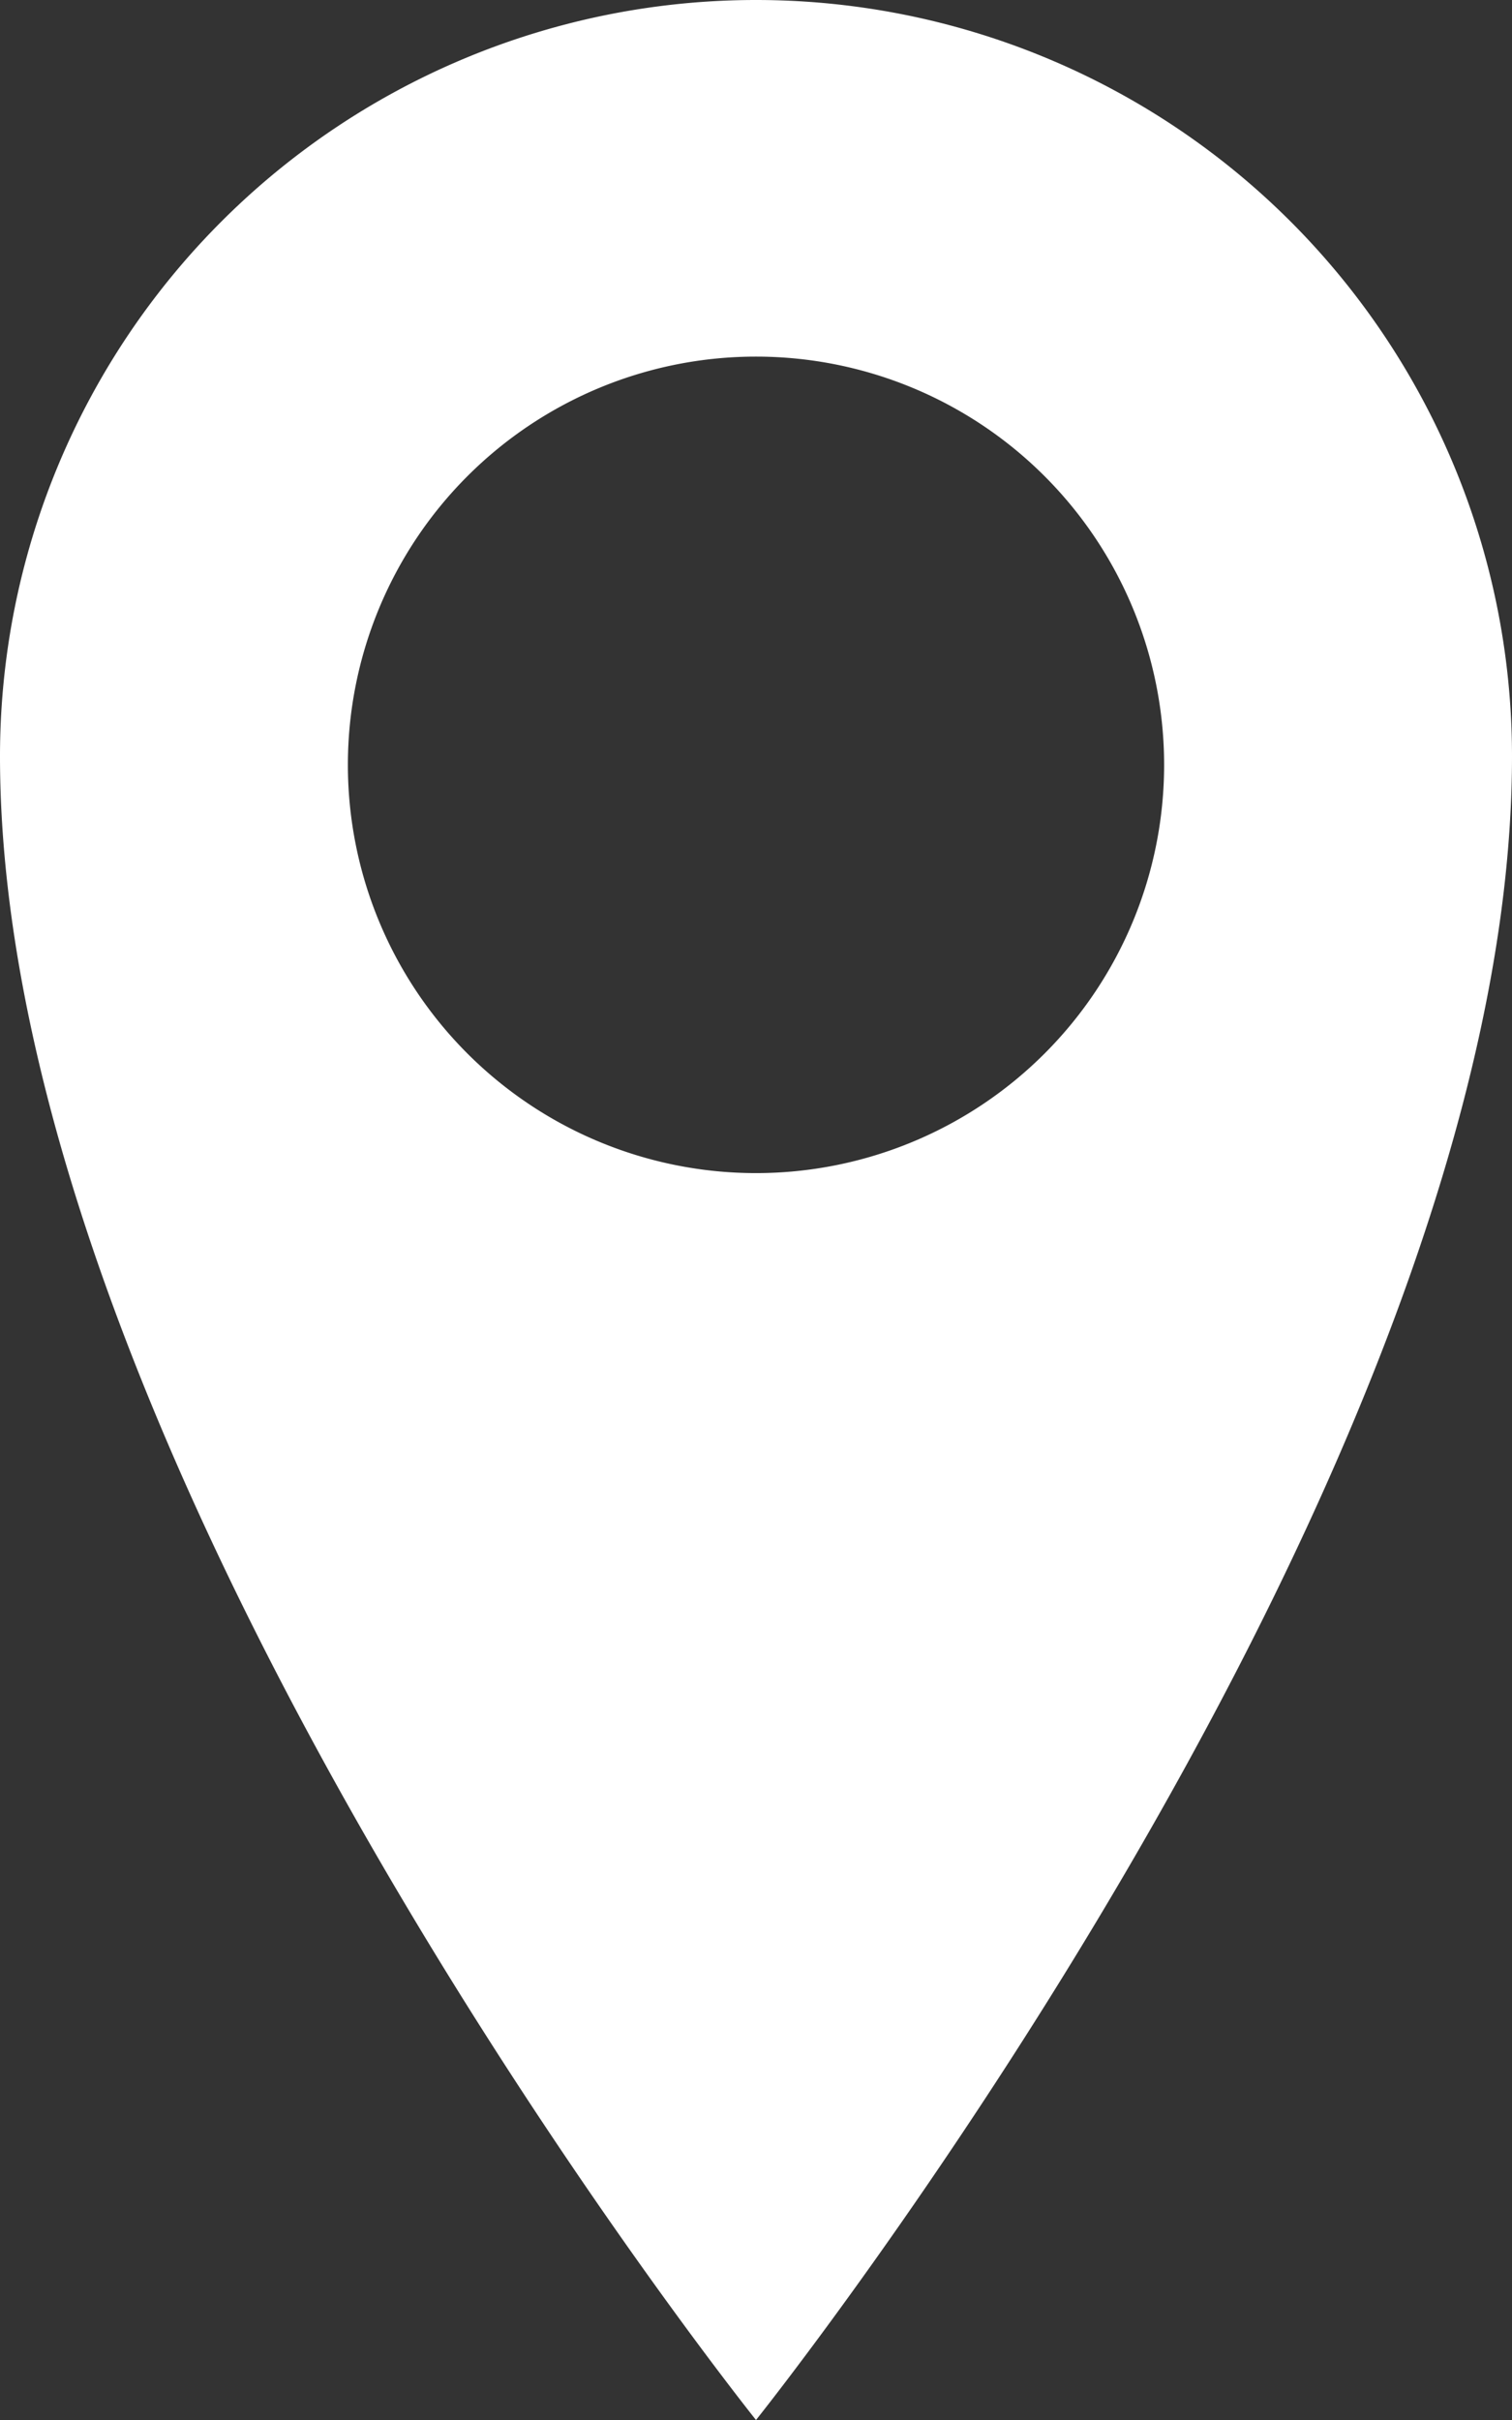
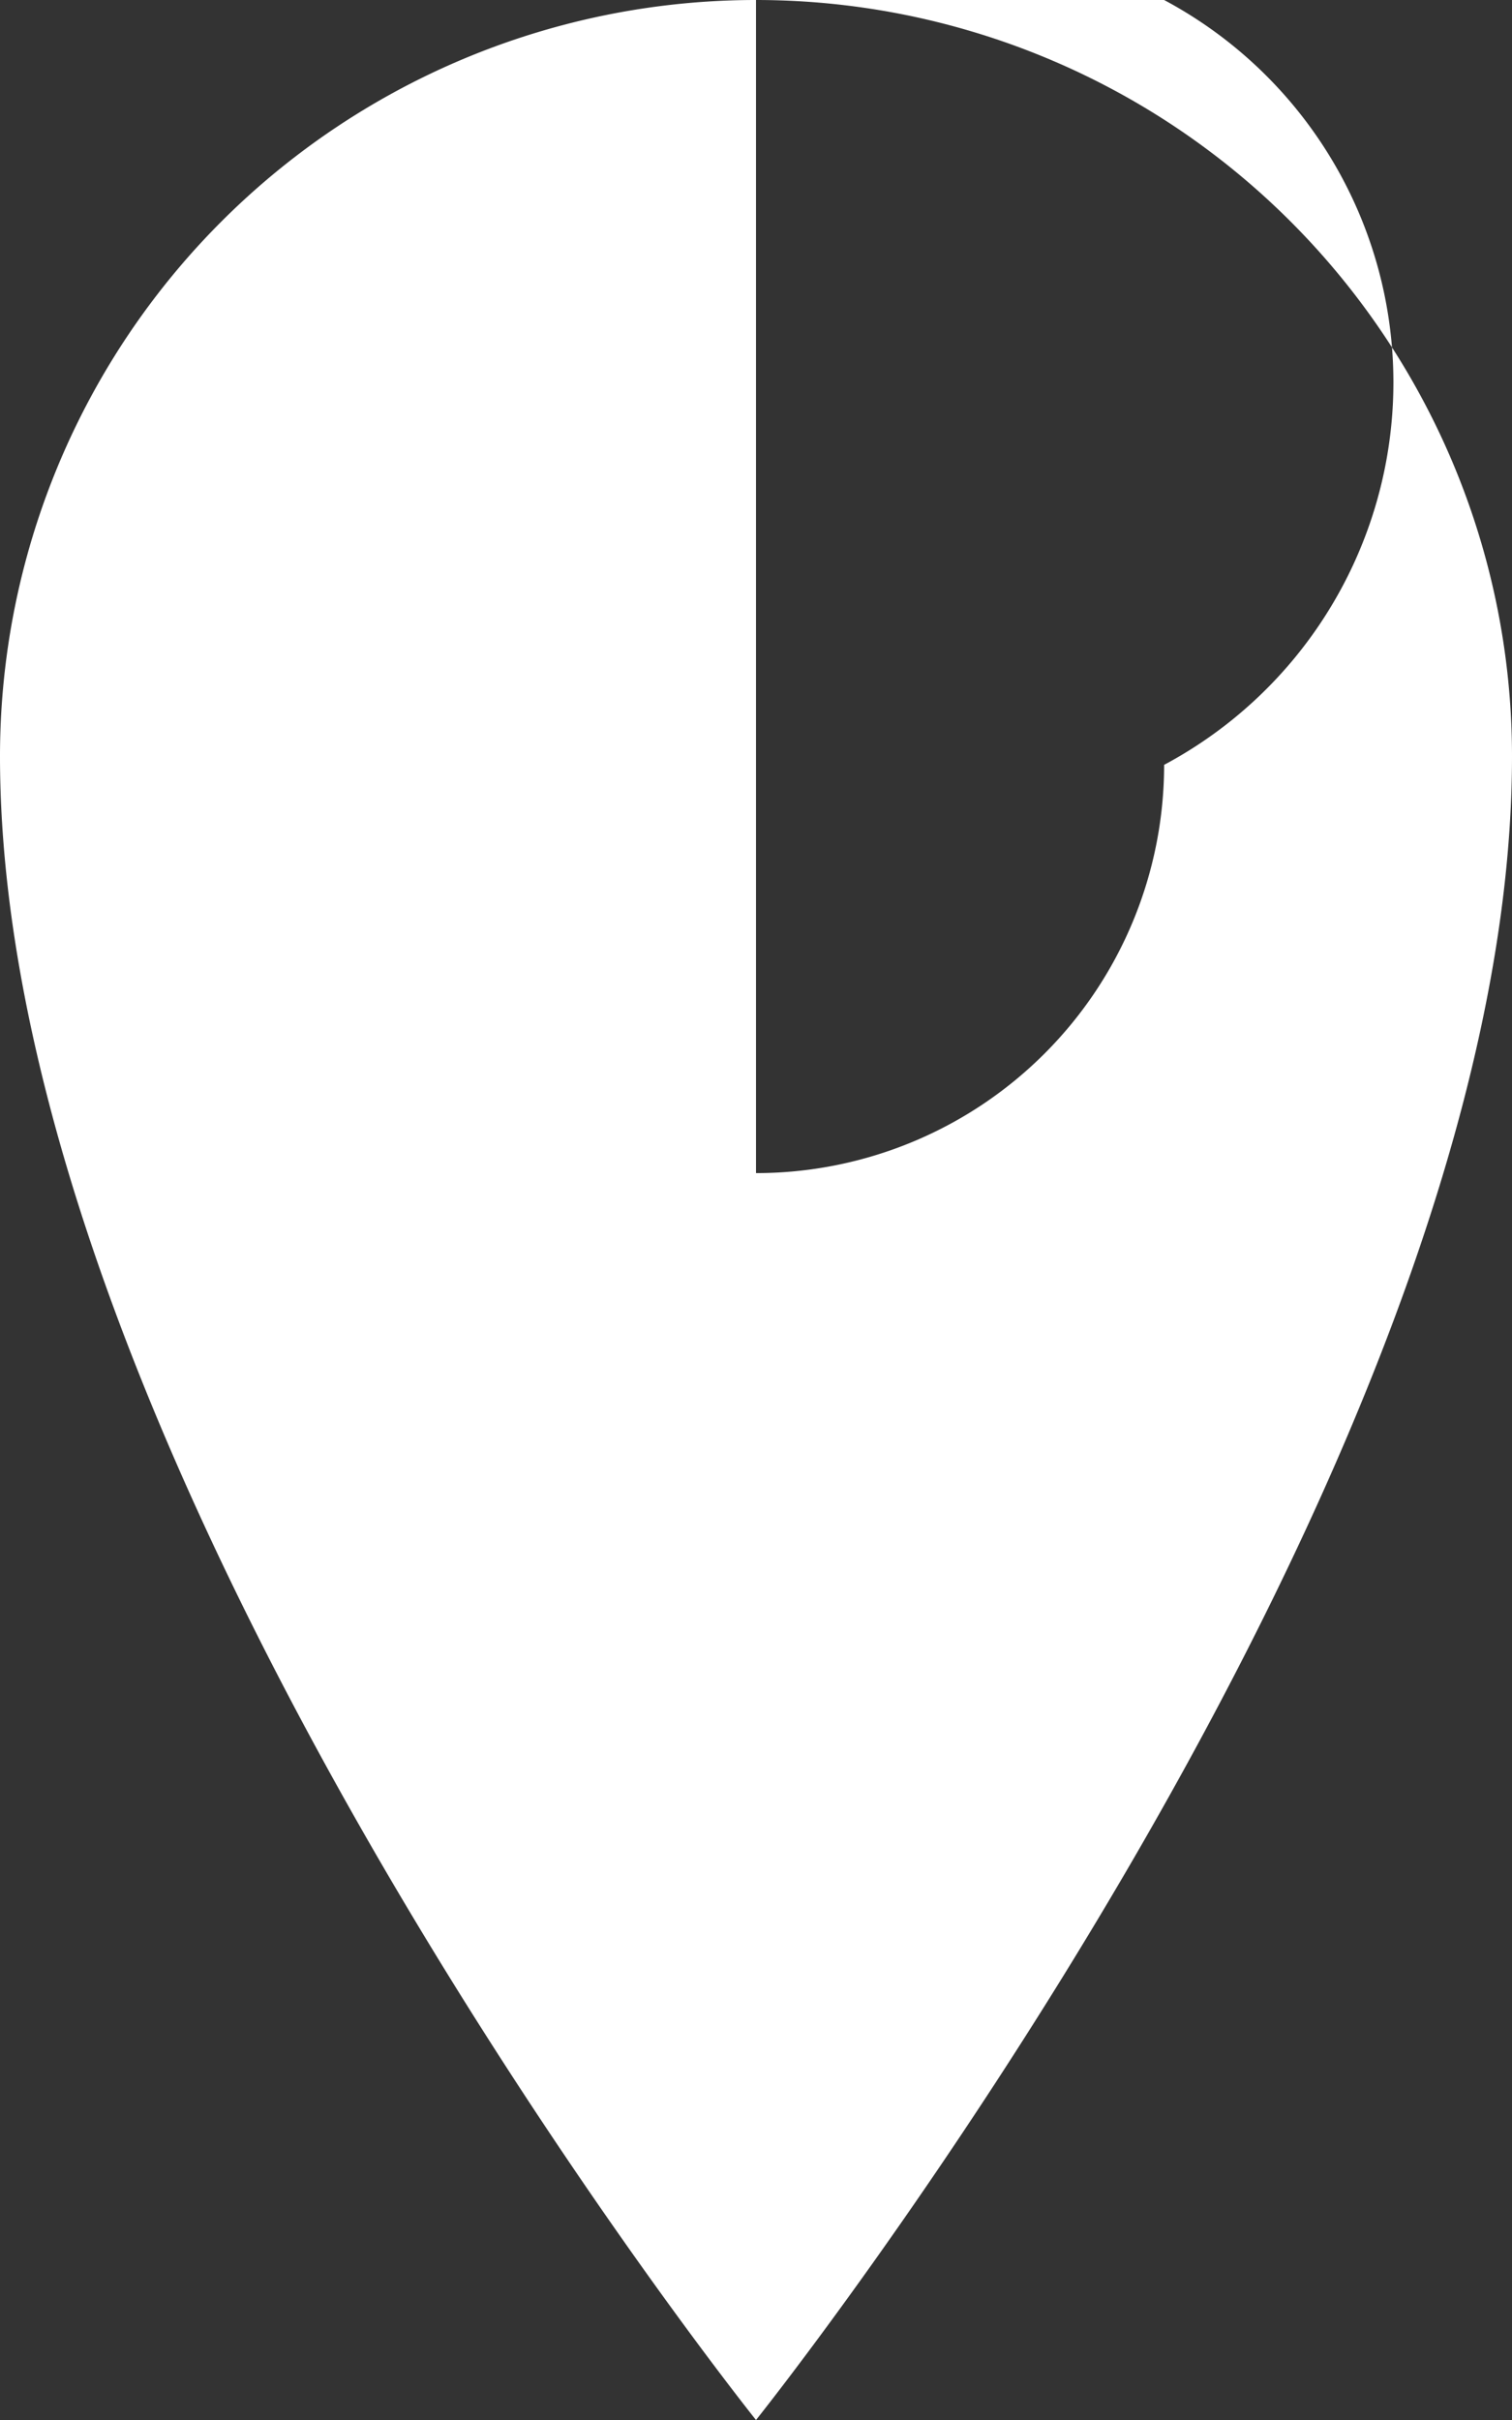
<svg xmlns="http://www.w3.org/2000/svg" viewBox="0 0 12.3 19.68">
  <rect x="0" y="0" width="12.3" height="19.68" fill="#333333" stroke="none" />
  <defs>
    <style>.cls-1{fill:#fff;}</style>
  </defs>
  <title>s-ico-2</title>
  <g id="Layer_2" data-name="Layer 2">
    <g id="Layer_2-2" data-name="Layer 2">
-       <path class="cls-1" d="M6.15,0A6.15,6.15,0,0,0,0,6.15C0,12,6.15,19.68,6.15,19.68S12.3,12,12.3,6.15A6.15,6.15,0,0,0,6.15,0Zm0,9.54A3.32,3.32,0,1,1,9.47,6.22,3.32,3.32,0,0,1,6.15,9.54Z" />
+       <path class="cls-1" d="M6.15,0A6.15,6.15,0,0,0,0,6.15C0,12,6.15,19.68,6.15,19.68S12.3,12,12.3,6.15A6.15,6.15,0,0,0,6.15,0ZA3.32,3.32,0,1,1,9.47,6.22,3.32,3.32,0,0,1,6.15,9.54Z" />
    </g>
  </g>
</svg>